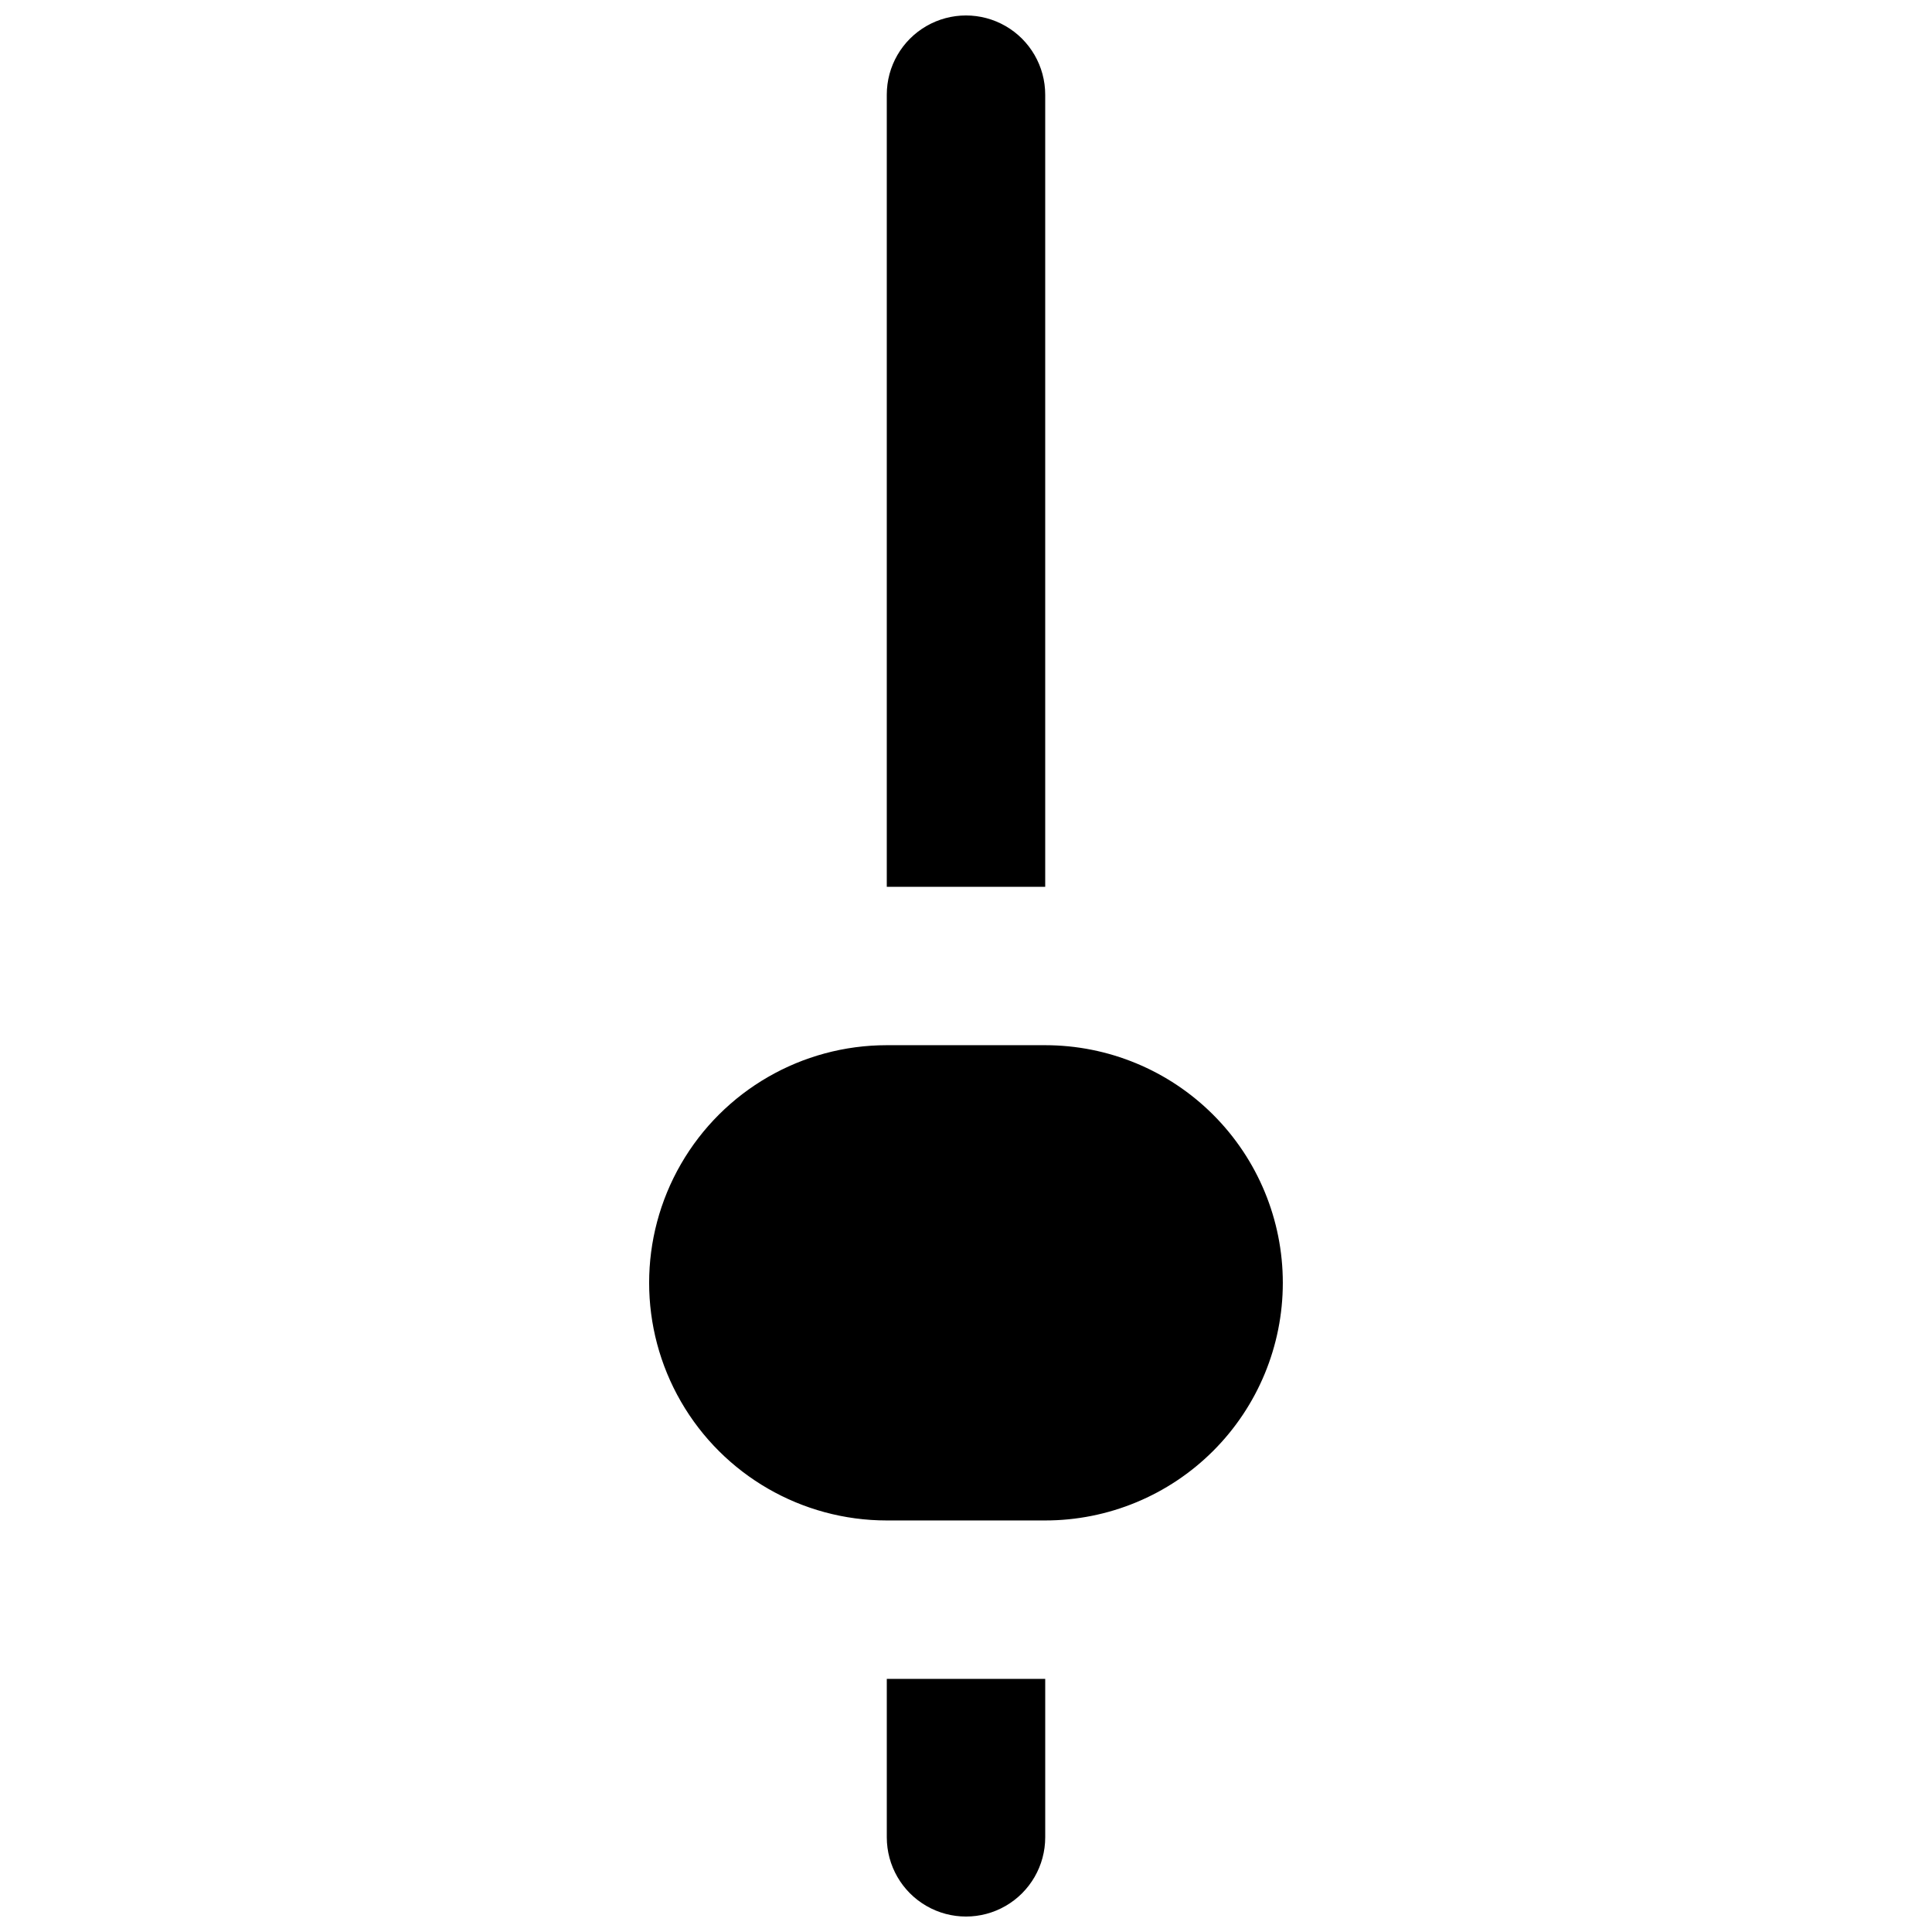
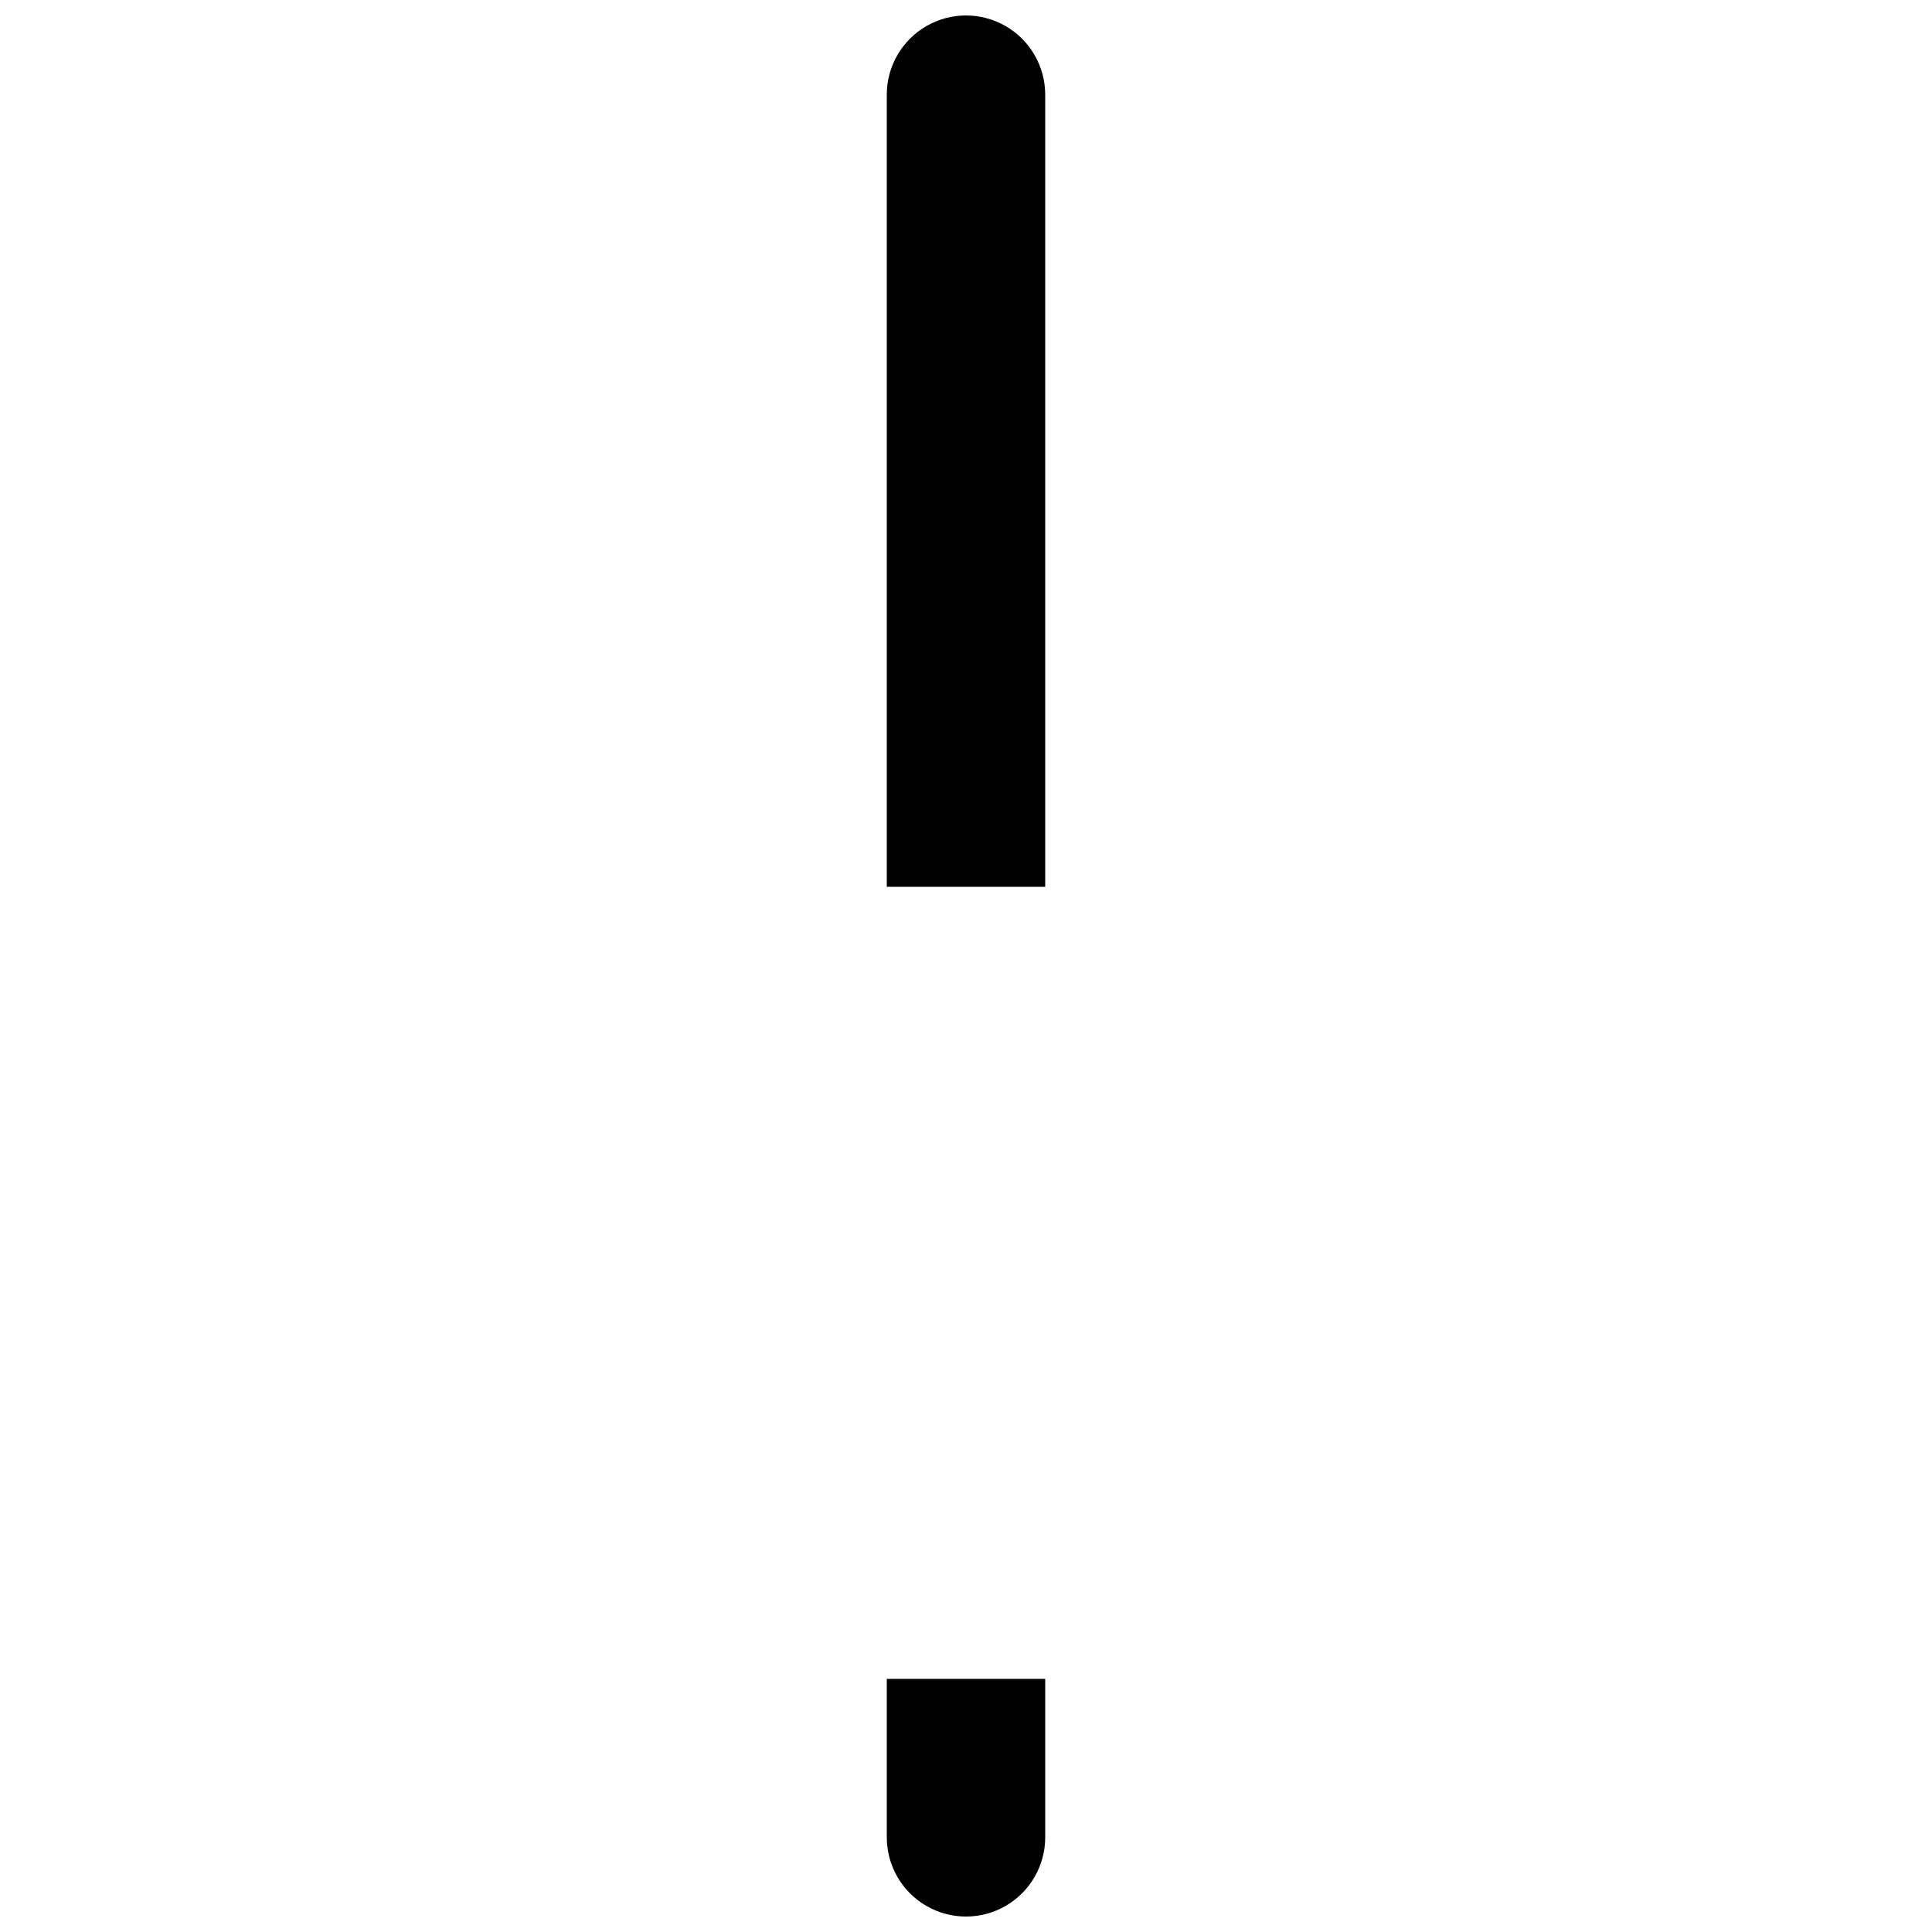
<svg xmlns="http://www.w3.org/2000/svg" width="800px" height="800px" version="1.1" viewBox="144 144 512 512">
  <defs>
    <clipPath id="b">
      <path d="m379 148.09h42v231.91h-42z" />
    </clipPath>
    <clipPath id="a">
      <path d="m379 588h42v63.902h-42z" />
    </clipPath>
  </defs>
-   <path d="m483.96 483.96c0-16.699-6.633-32.719-18.445-44.527-11.809-11.812-27.828-18.445-44.527-18.445h-41.984c-22.5 0-43.289 12-54.539 31.488-11.25 19.484-11.25 43.488 0 62.973 11.25 19.488 32.039 31.488 54.539 31.488h41.984c16.699 0 32.719-6.633 44.527-18.445 11.812-11.809 18.445-27.828 18.445-44.531z" />
  <g clip-path="url(#b)">
    <path d="m420.99 169.09c0-7.5-4.004-14.43-10.496-18.18-6.496-3.75-14.5-3.75-20.992 0-6.496 3.75-10.496 10.68-10.496 18.18v209.92h41.984z" />
  </g>
  <g clip-path="url(#a)">
    <path d="m379.01 630.91c0 7.5 4 14.43 10.496 18.18 6.492 3.75 14.496 3.75 20.992 0 6.492-3.75 10.496-10.68 10.496-18.18v-41.984h-41.984z" />
  </g>
</svg>